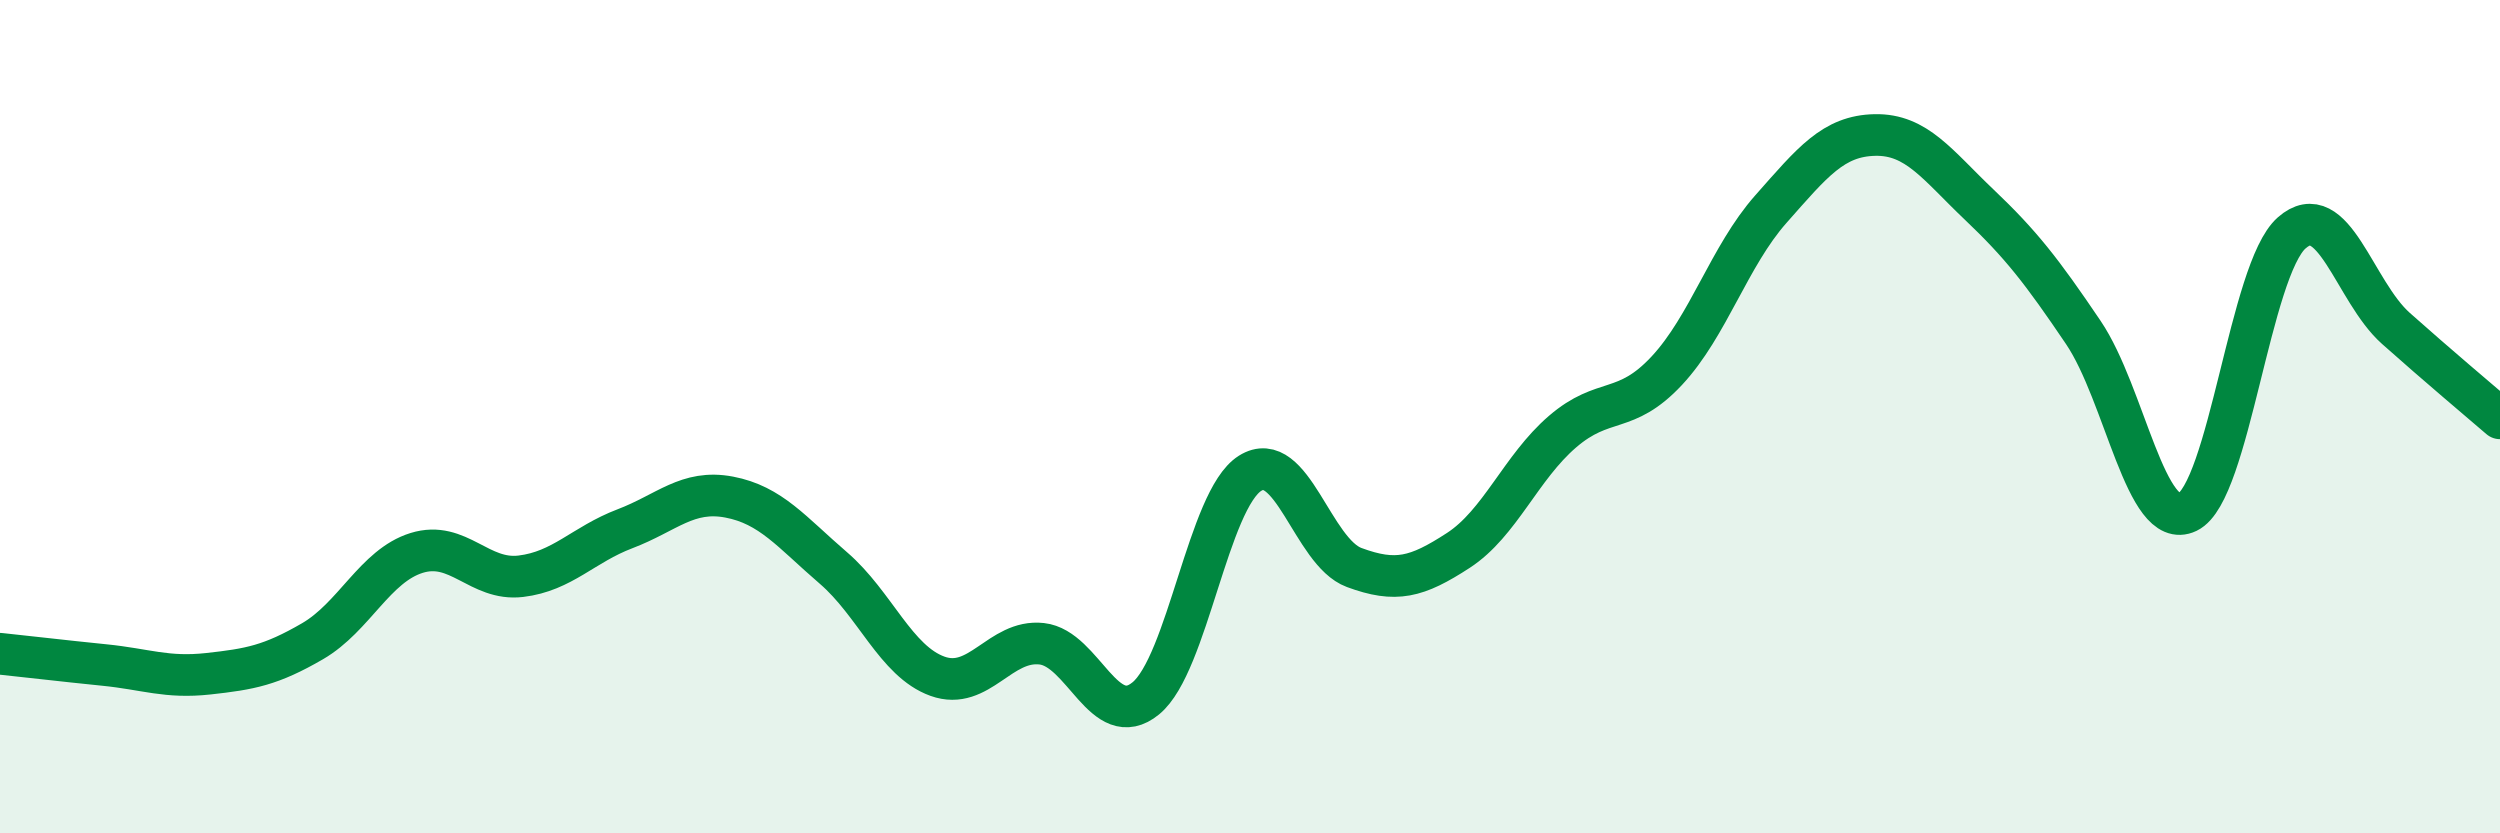
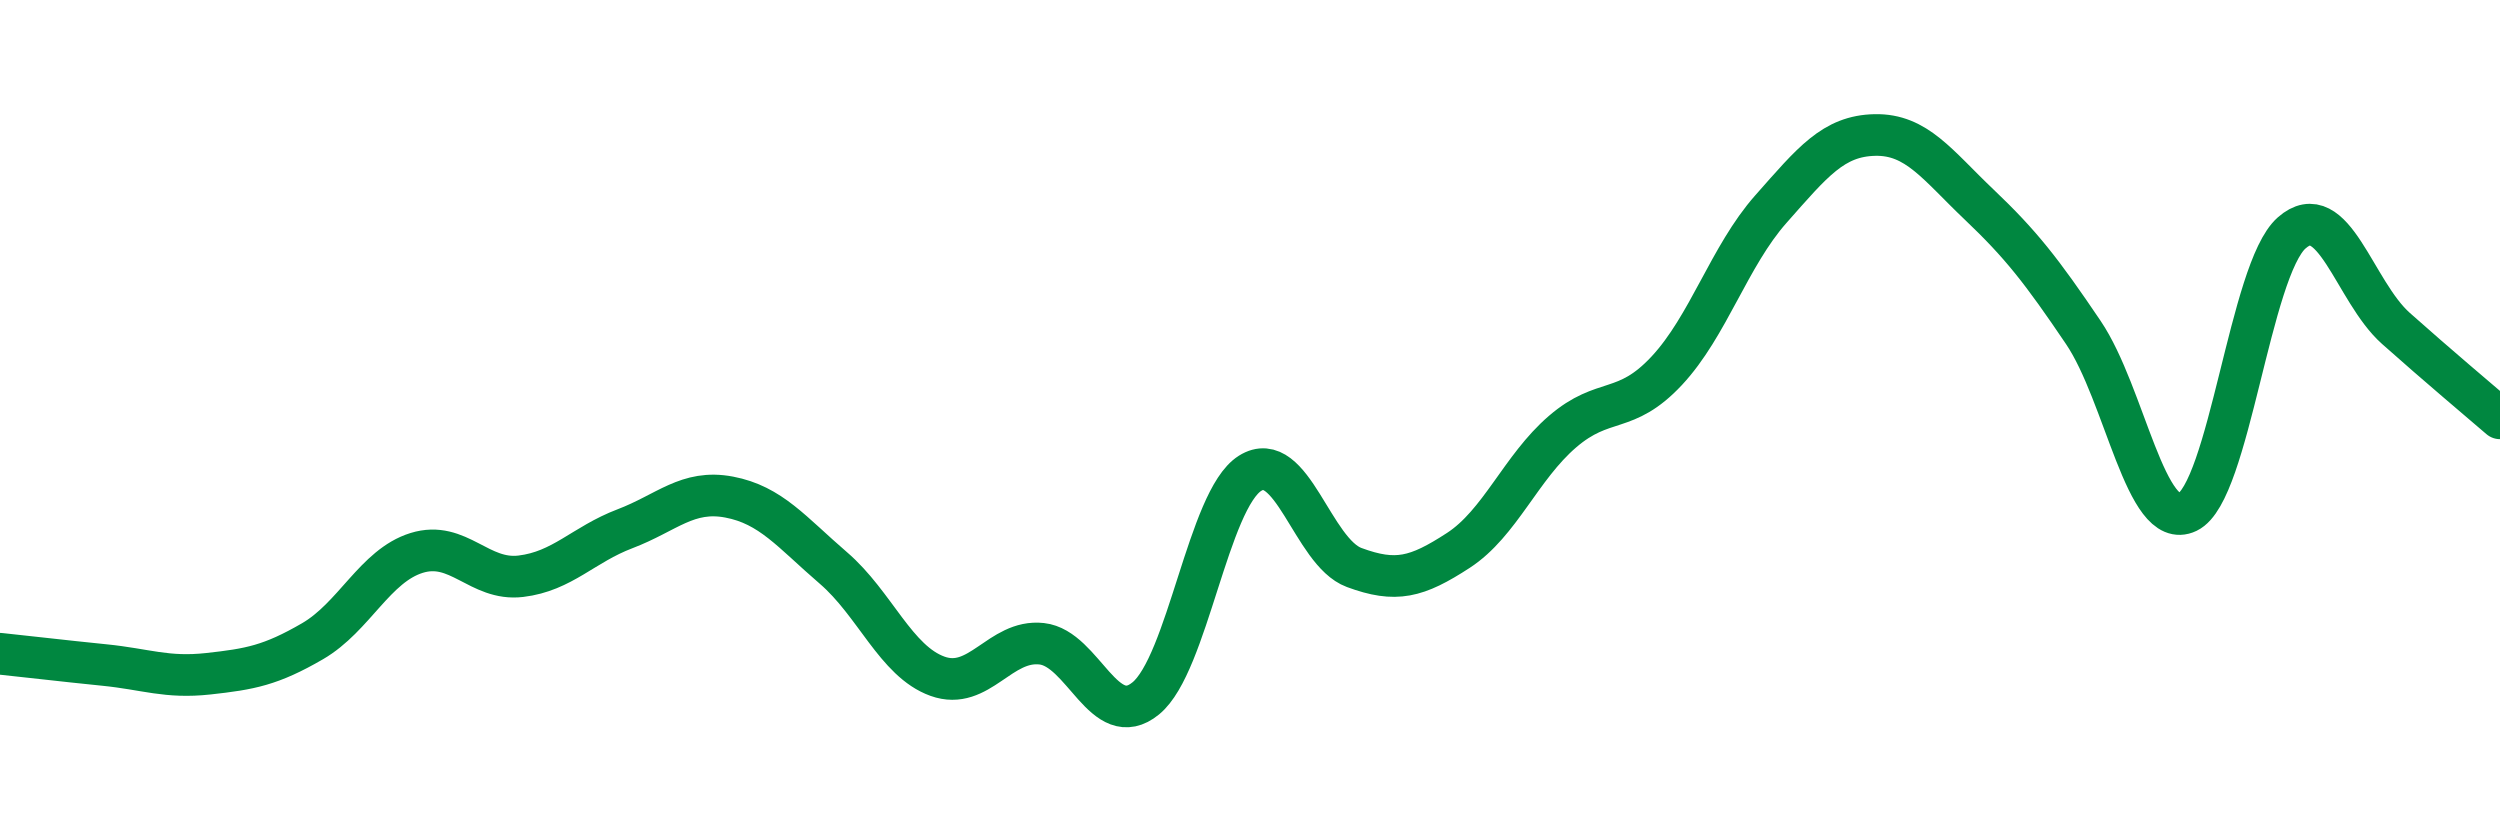
<svg xmlns="http://www.w3.org/2000/svg" width="60" height="20" viewBox="0 0 60 20">
-   <path d="M 0,15.69 C 0.5,15.74 1.5,15.86 2.5,15.96 C 3.5,16.06 4,16.28 5,16.17 C 6,16.06 6.5,15.97 7.5,15.39 C 8.5,14.81 9,13.58 10,13.27 C 11,12.96 11.5,13.95 12.5,13.83 C 13.5,13.71 14,13.07 15,12.69 C 16,12.31 16.5,11.74 17.5,11.93 C 18.5,12.12 19,12.77 20,13.63 C 21,14.49 21.5,15.87 22.5,16.23 C 23.5,16.59 24,15.34 25,15.45 C 26,15.56 26.5,17.58 27.5,16.76 C 28.5,15.94 29,11.99 30,11.36 C 31,10.73 31.5,13.25 32.5,13.62 C 33.5,13.99 34,13.86 35,13.21 C 36,12.56 36.5,11.22 37.5,10.36 C 38.5,9.5 39,9.97 40,8.9 C 41,7.83 41.5,6.15 42.5,5.02 C 43.5,3.89 44,3.26 45,3.24 C 46,3.22 46.5,3.96 47.5,4.91 C 48.5,5.86 49,6.5 50,7.98 C 51,9.46 51.5,12.77 52.5,12.29 C 53.5,11.81 54,6.47 55,5.59 C 56,4.71 56.5,6.99 57.5,7.88 C 58.5,8.77 59.5,9.61 60,10.04L60 20L0 20Z" fill="#008740" opacity="0.1" stroke-linecap="round" stroke-linejoin="round" />
  <path d="M 0,15.69 C 0.5,15.74 1.5,15.86 2.5,15.96 C 3.5,16.06 4,16.28 5,16.17 C 6,16.06 6.5,15.97 7.5,15.39 C 8.5,14.81 9,13.58 10,13.27 C 11,12.96 11.5,13.95 12.5,13.83 C 13.5,13.71 14,13.07 15,12.69 C 16,12.31 16.5,11.74 17.5,11.93 C 18.5,12.12 19,12.77 20,13.63 C 21,14.49 21.5,15.87 22.5,16.23 C 23.5,16.59 24,15.34 25,15.45 C 26,15.56 26.5,17.58 27.5,16.76 C 28.5,15.94 29,11.99 30,11.36 C 31,10.73 31.5,13.25 32.5,13.62 C 33.5,13.99 34,13.86 35,13.21 C 36,12.56 36.5,11.22 37.5,10.36 C 38.5,9.5 39,9.97 40,8.9 C 41,7.83 41.5,6.15 42.5,5.02 C 43.5,3.89 44,3.26 45,3.24 C 46,3.22 46.5,3.96 47.5,4.91 C 48.5,5.86 49,6.5 50,7.98 C 51,9.46 51.5,12.77 52.5,12.29 C 53.5,11.81 54,6.47 55,5.59 C 56,4.71 56.5,6.99 57.5,7.88 C 58.5,8.77 59.5,9.61 60,10.04" stroke="#008740" stroke-width="1" fill="none" stroke-linecap="round" stroke-linejoin="round" />
</svg>